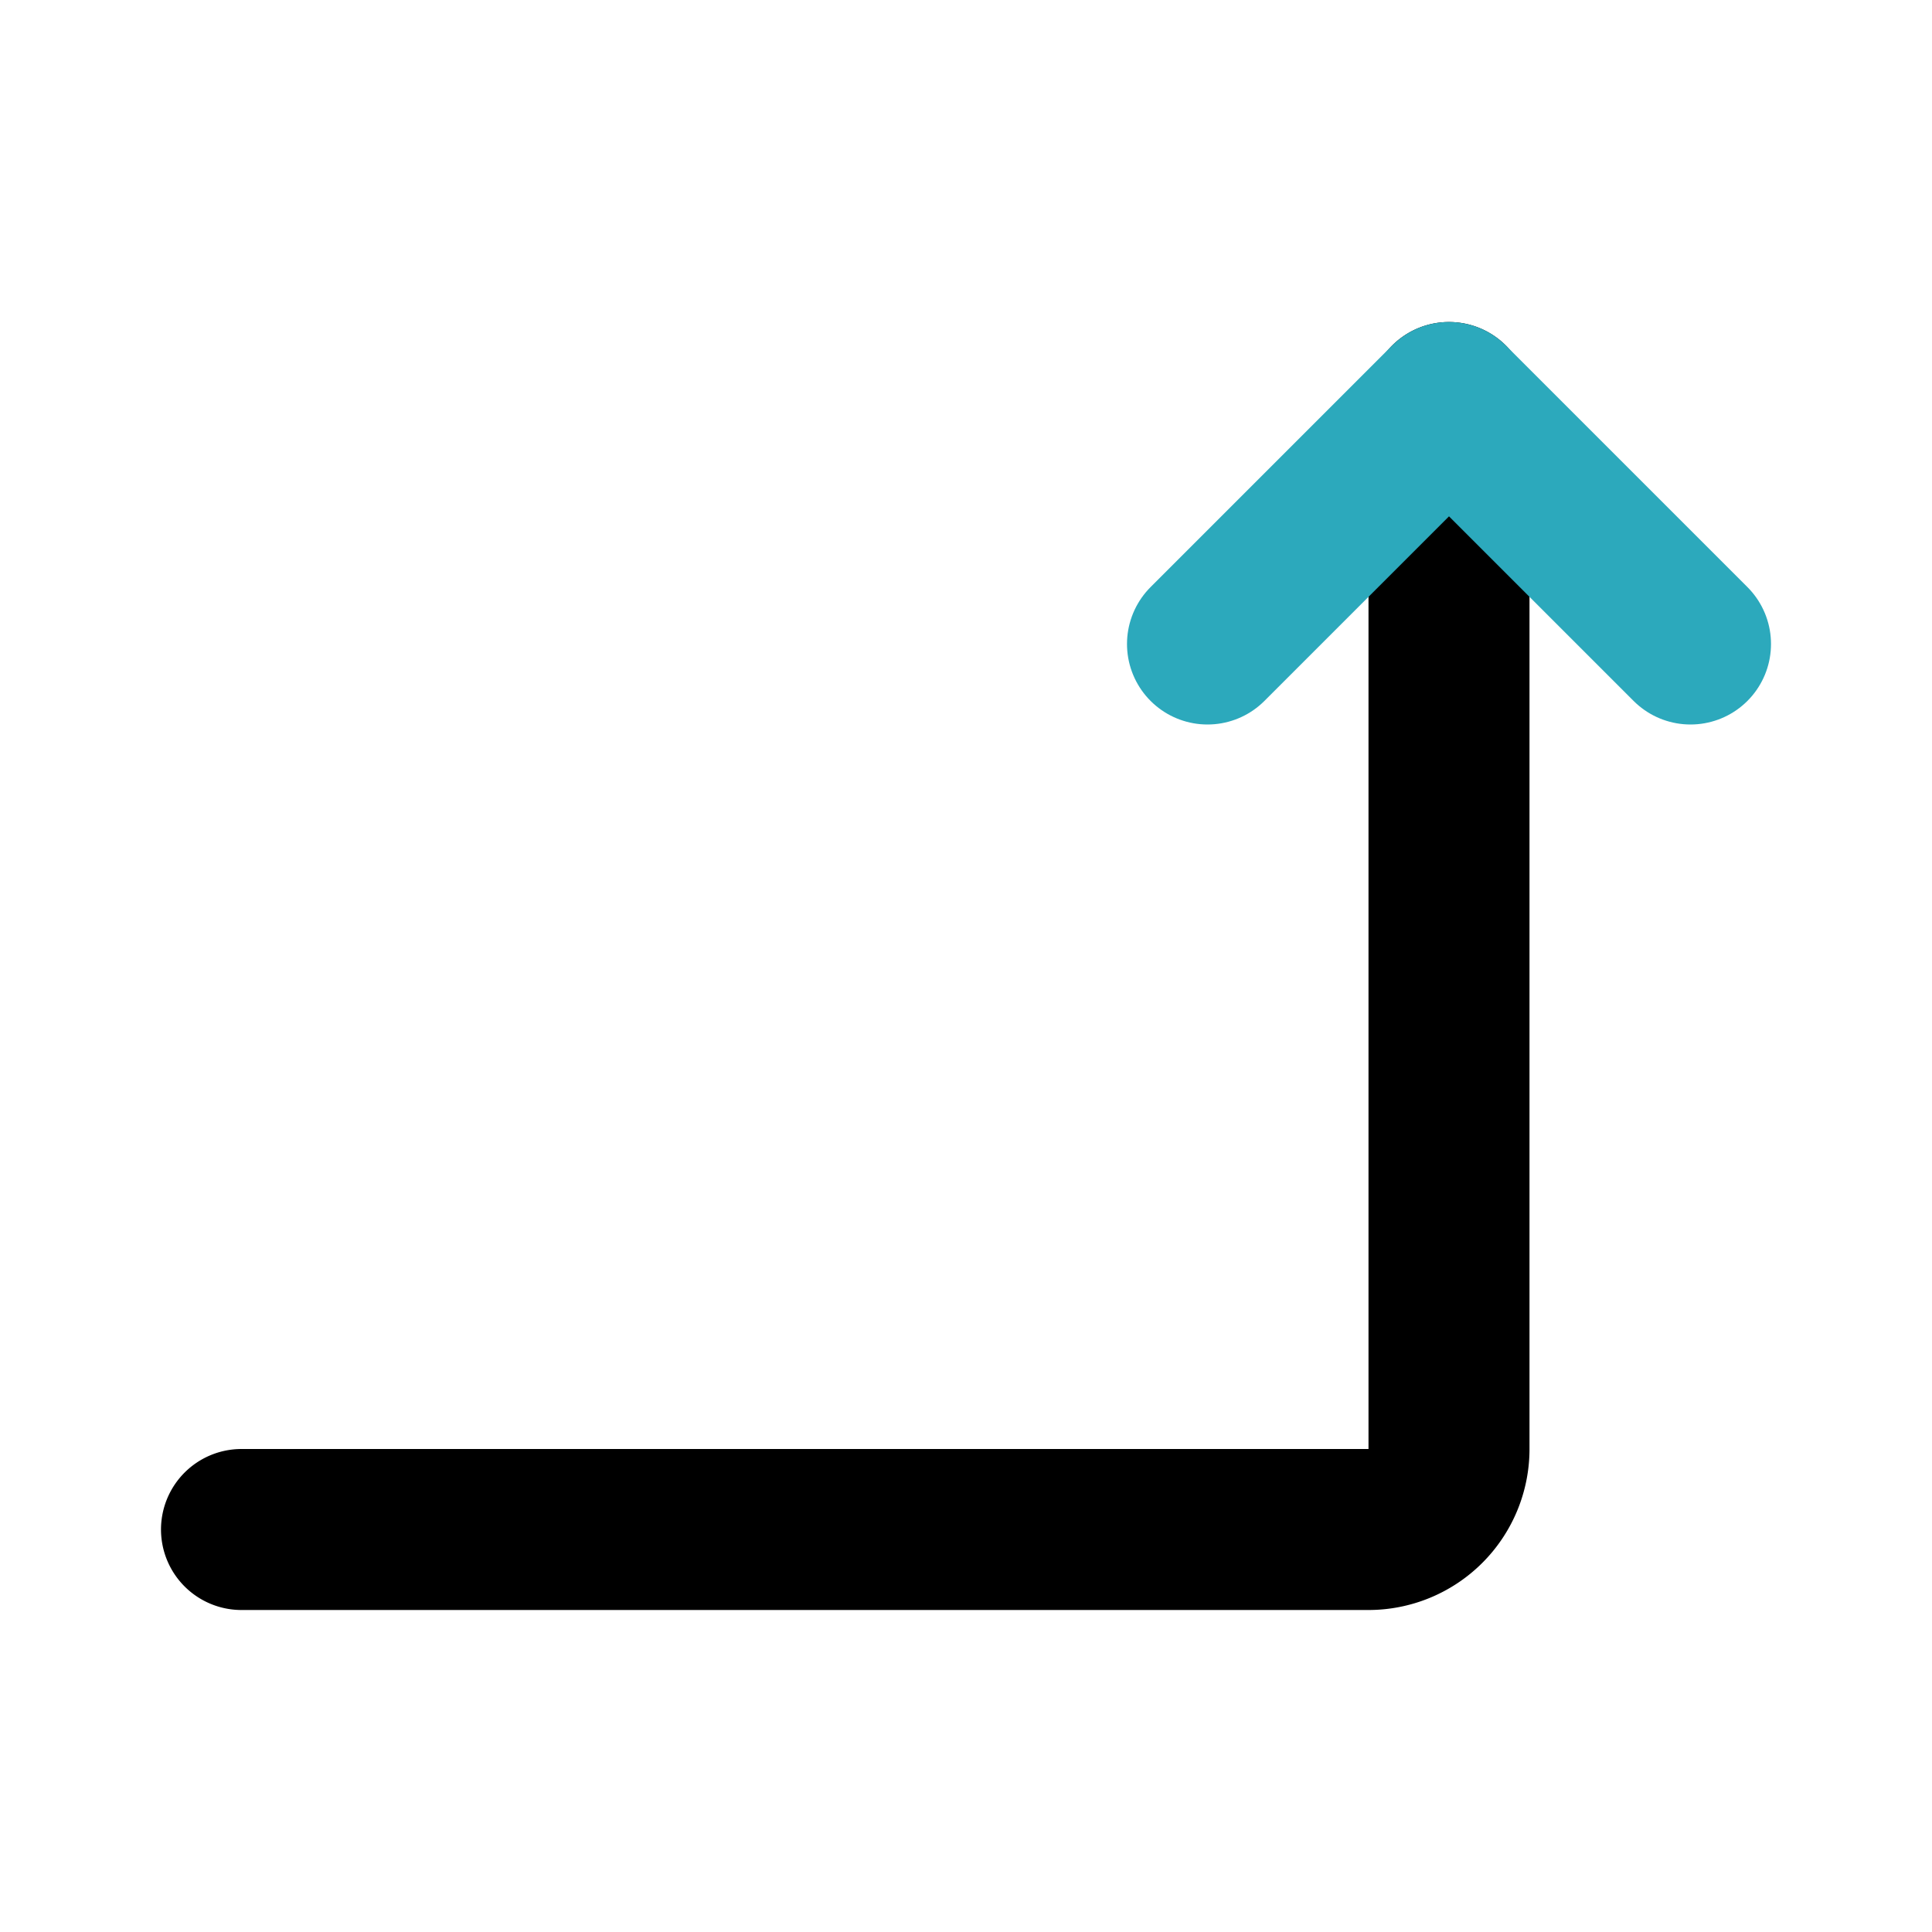
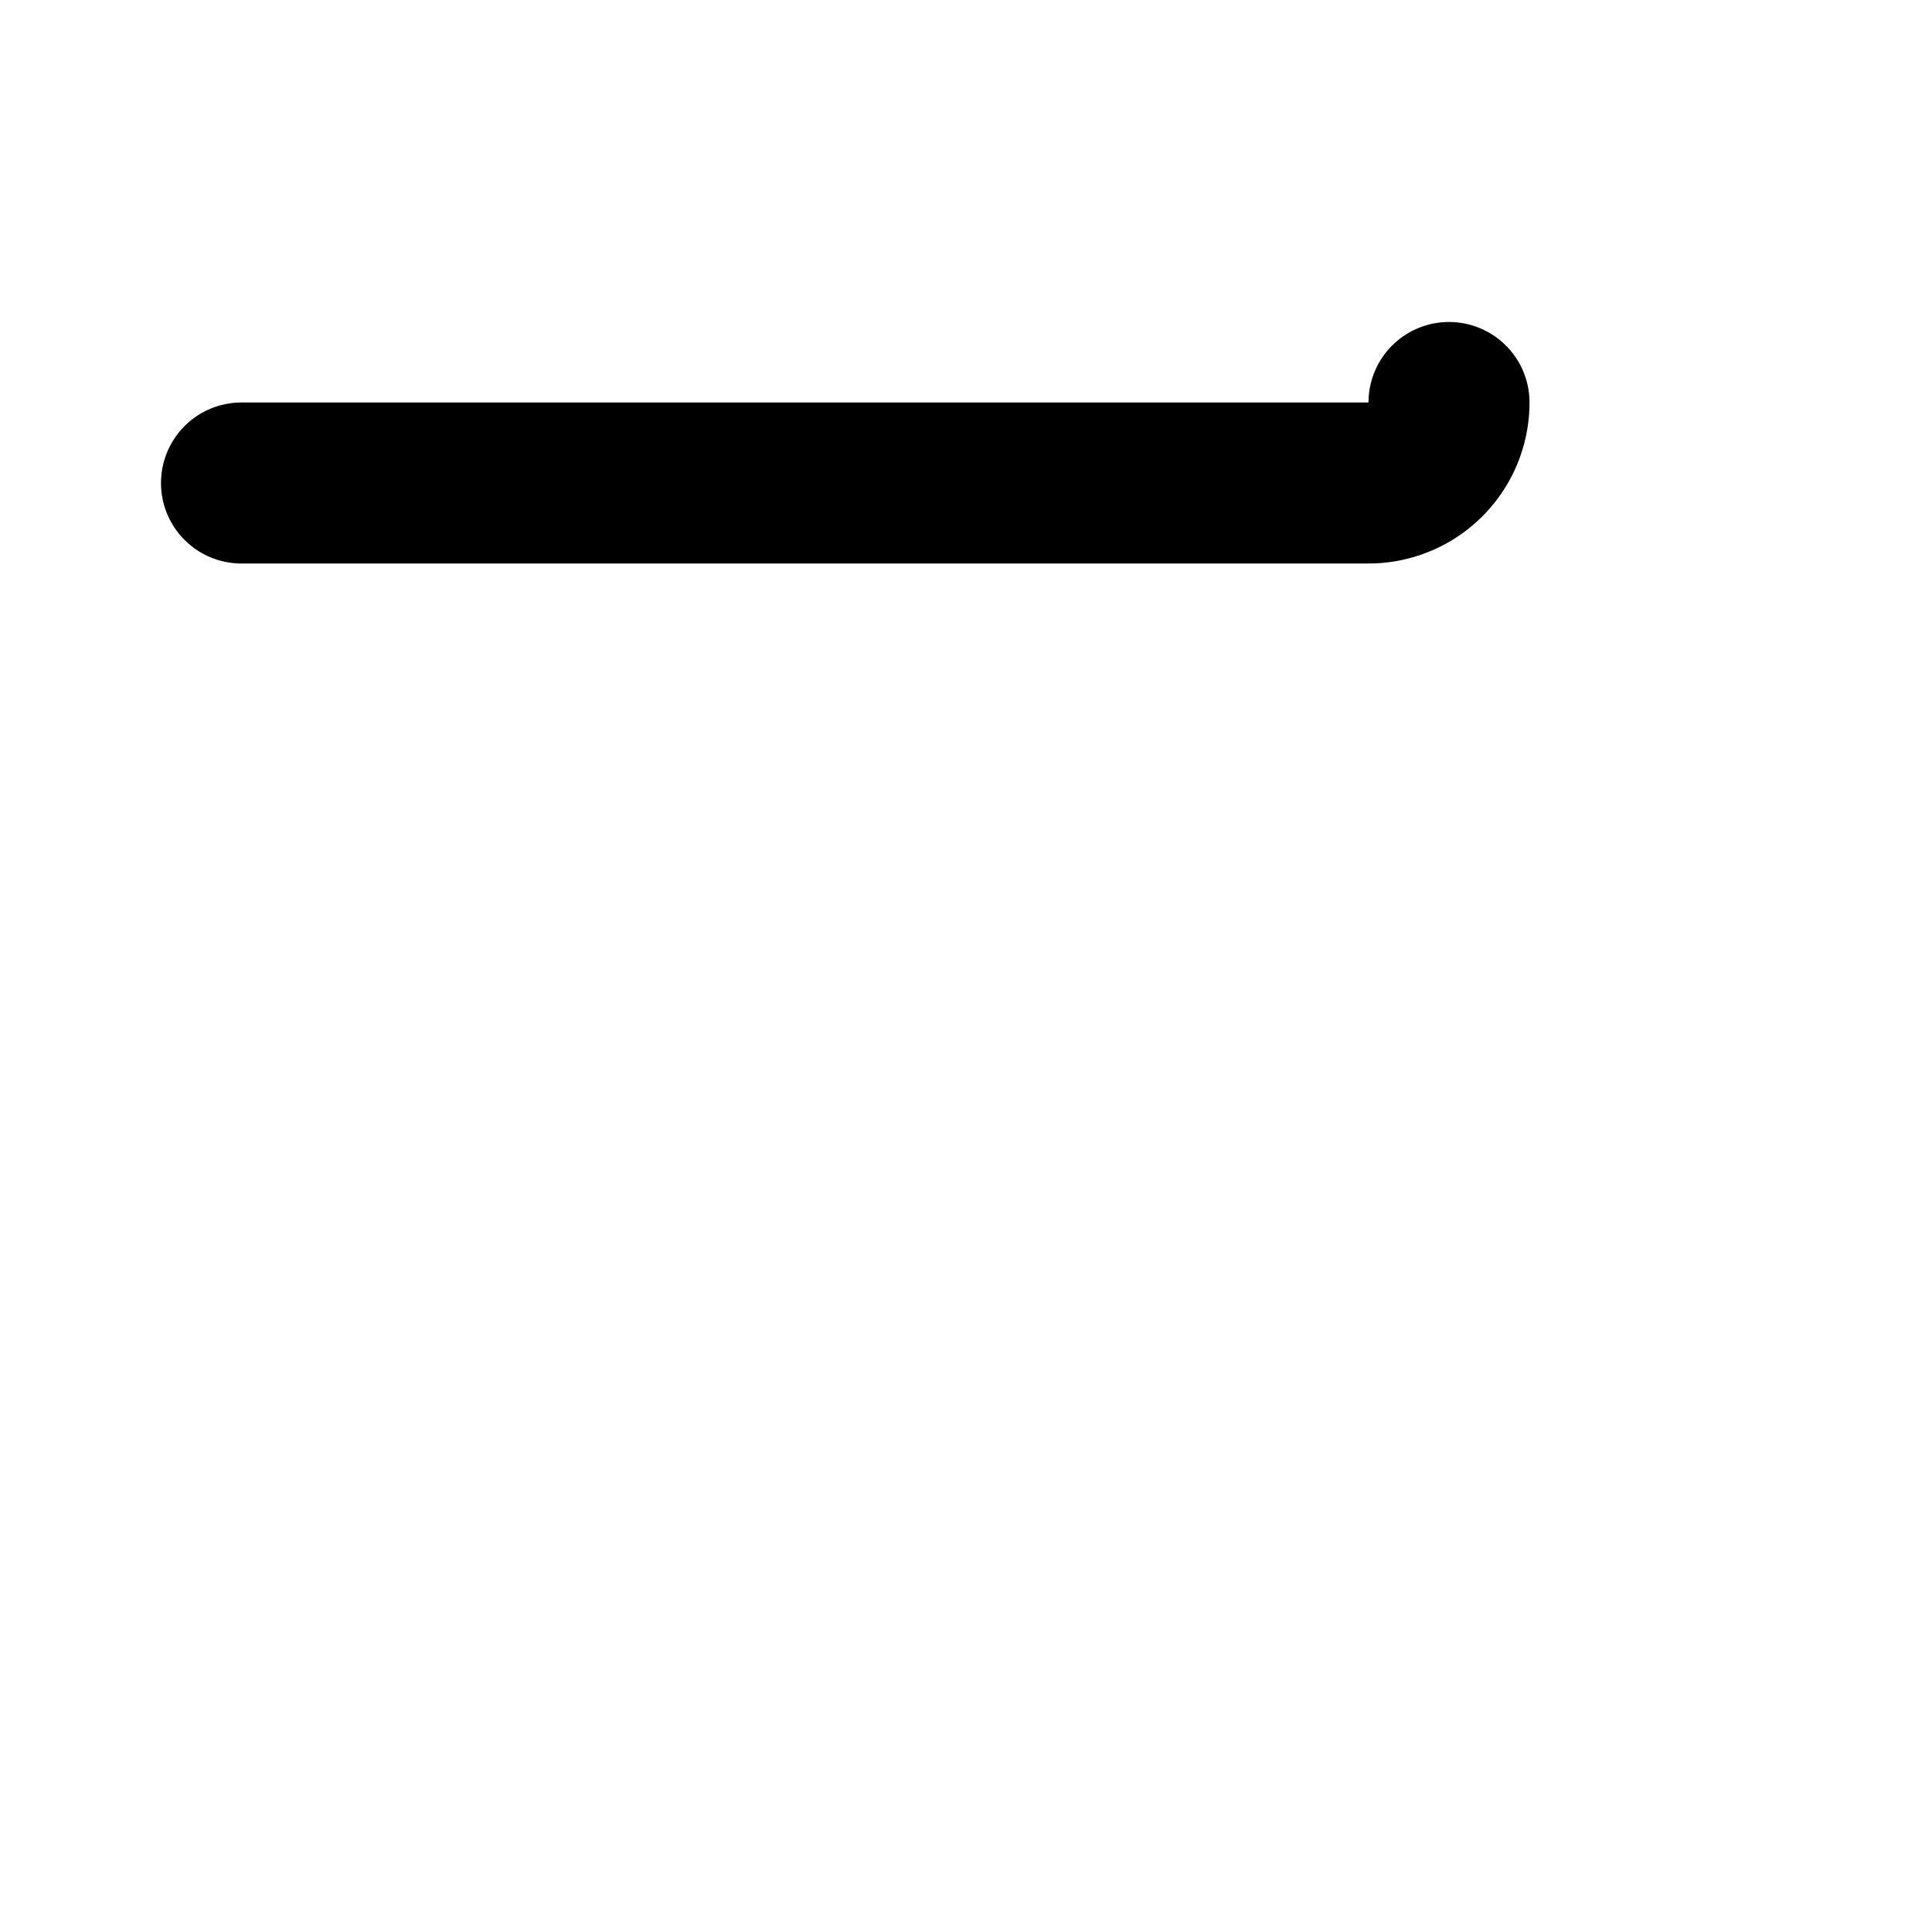
<svg xmlns="http://www.w3.org/2000/svg" fill="#000000" width="800px" height="800px" viewBox="0 0 24 24" id="turn-up-right-direction-3" data-name="Line Color" class="icon line-color">
-   <path id="primary" d="M18,5V18a1,1,0,0,1-1,1H3" style="fill: none; stroke: rgb(0, 0, 0); stroke-linecap: round; stroke-linejoin: round; stroke-width: 2;" />
-   <polyline id="secondary" points="21 8 18 5 15 8" style="fill: none; stroke: rgb(44, 169, 188); stroke-linecap: round; stroke-linejoin: round; stroke-width: 2;" />
+   <path id="primary" d="M18,5a1,1,0,0,1-1,1H3" style="fill: none; stroke: rgb(0, 0, 0); stroke-linecap: round; stroke-linejoin: round; stroke-width: 2;" />
</svg>